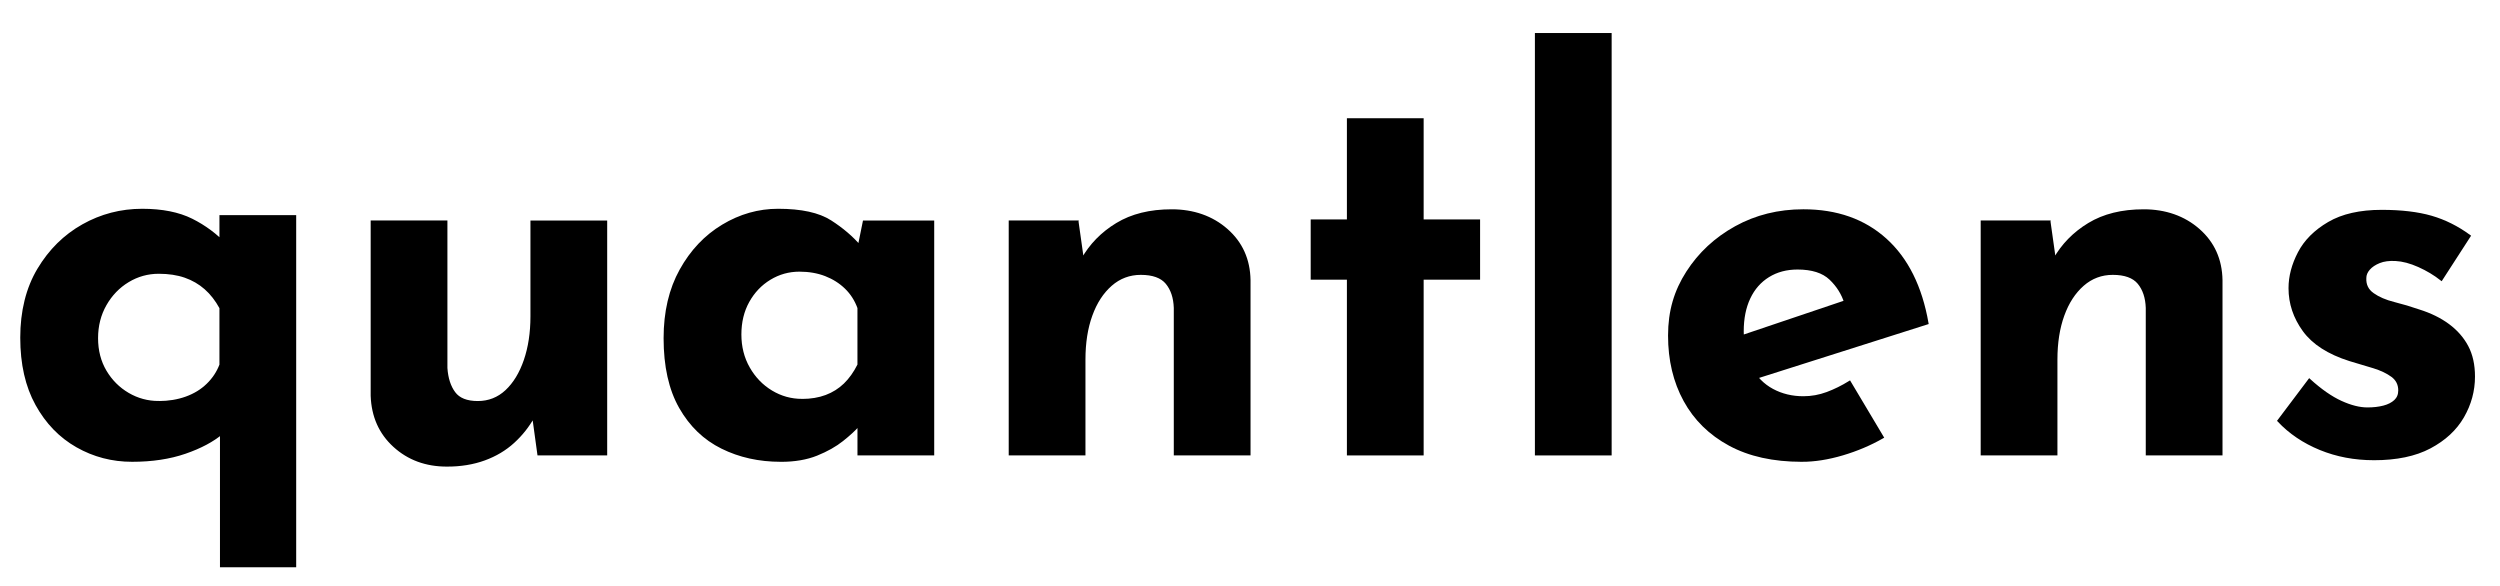
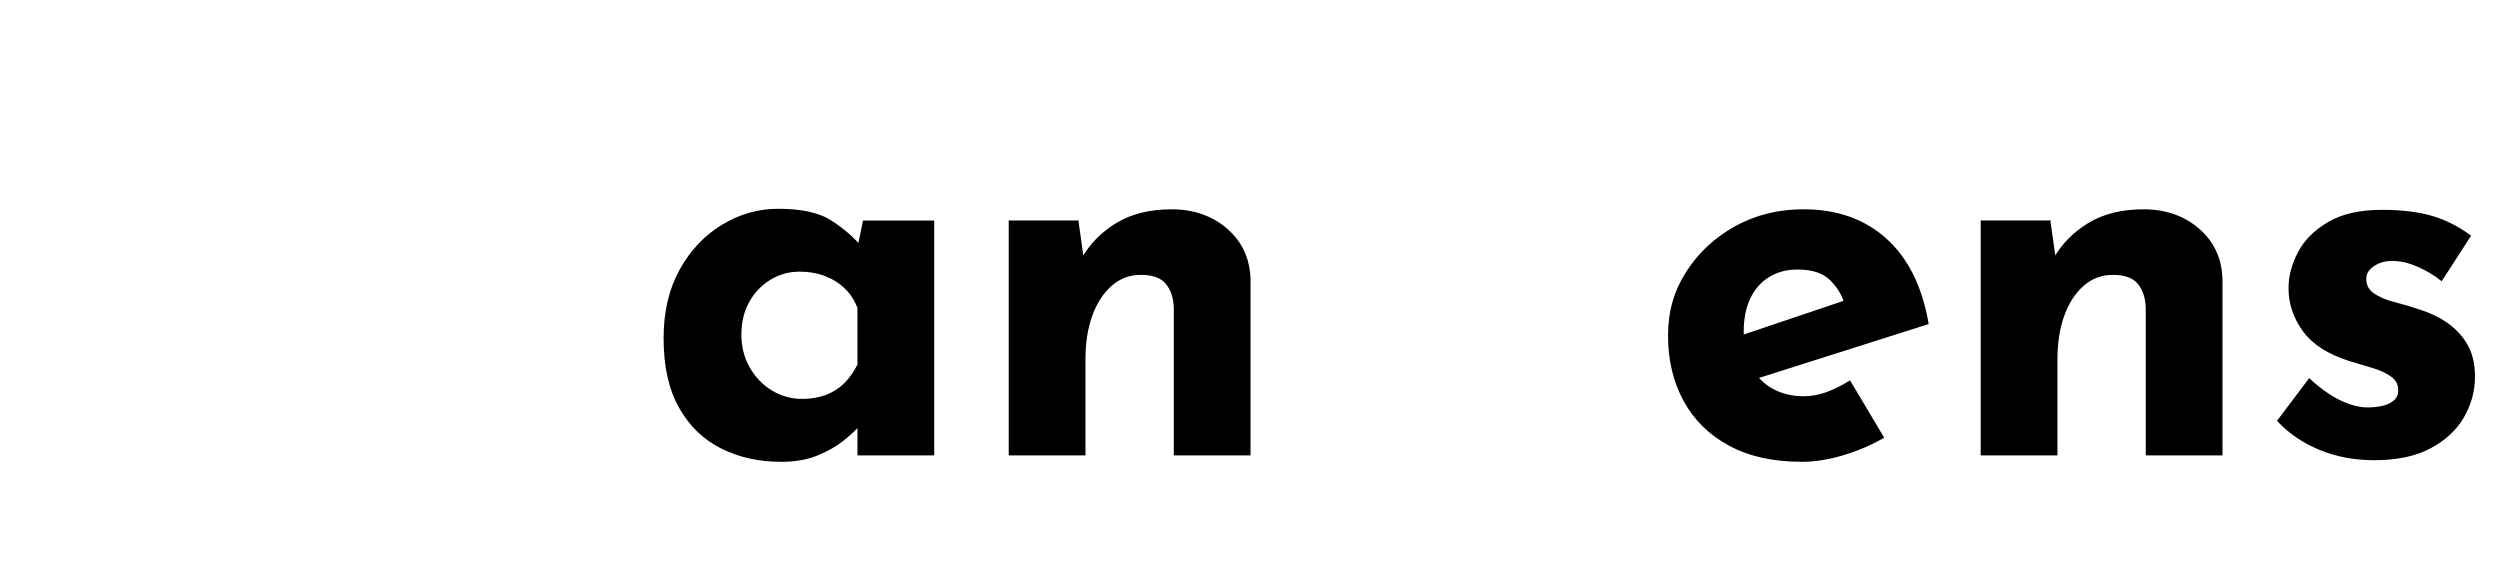
<svg xmlns="http://www.w3.org/2000/svg" id="Layer_1" data-name="Layer 1" viewBox="0 0 1145.35 268.67">
  <defs>
    <style>
      .cls-1 {
        fill: none;
      }

      .cls-2 {
        stroke: #000;
        stroke-miterlimit: 10;
      }
    </style>
  </defs>
-   <rect class="cls-1" x=".5" y="15.63" width="1144.85" height="193" />
-   <path class="cls-2" d="M60.52,211.07c-9.11,0-17.53-2.2-25.25-6.59-7.73-4.39-13.91-10.77-18.54-19.15-4.64-8.38-6.95-18.58-6.95-30.62s2.6-22.65,7.81-31.35c5.2-8.7,11.99-15.41,20.37-20.13,8.38-4.72,17.45-7.08,27.21-7.08,9.11,0,16.67,1.51,22.69,4.51,6.02,3.01,11.3,6.95,15.86,11.83l-2.68,7.32v-20.74h34.16v160.31h-33.92v-71.98l.49,10.98c-4.23,3.58-9.88,6.59-16.96,9.03-7.08,2.44-15.17,3.66-24.28,3.66ZM72.72,184.23c4.55,0,8.74-.69,12.57-2.07,3.82-1.38,7.08-3.37,9.76-5.98,2.68-2.6,4.67-5.61,5.98-9.03v-26.11c-1.95-3.58-4.27-6.55-6.95-8.91-2.68-2.36-5.78-4.15-9.27-5.37-3.5-1.22-7.53-1.83-12.08-1.83-5.04,0-9.72,1.3-14.03,3.9-4.31,2.6-7.77,6.18-10.37,10.74-2.6,4.56-3.9,9.68-3.9,15.37s1.3,10.74,3.9,15.13c2.6,4.39,6.06,7.85,10.37,10.37,4.31,2.52,8.99,3.78,14.03,3.78Z" />
-   <path class="cls-2" d="M204.73,213.27c-9.6,0-17.65-2.97-24.16-8.91-6.51-5.94-9.92-13.62-10.25-23.06v-79.79h34.16v67.1c.32,4.72,1.54,8.5,3.66,11.35,2.11,2.85,5.69,4.27,10.74,4.27s9.39-1.71,13.05-5.12c3.66-3.42,6.5-8.09,8.54-14.03,2.03-5.94,3.05-12.65,3.05-20.13v-43.43h34.16v106.63h-30.99l-2.68-19.52.49,2.2c-2.44,4.39-5.53,8.3-9.27,11.71-3.74,3.42-8.17,6.06-13.3,7.93-5.12,1.87-10.86,2.81-17.2,2.81Z" />
  <path class="cls-2" d="M357.71,211.07c-9.92,0-18.91-1.99-26.96-5.98-8.05-3.98-14.44-10.13-19.15-18.42-4.72-8.3-7.08-18.87-7.08-31.72,0-12.04,2.44-22.45,7.32-31.23,4.88-8.78,11.3-15.57,19.28-20.37,7.97-4.8,16.43-7.2,25.38-7.2,10.57,0,18.58,1.75,24.03,5.25,5.45,3.5,9.96,7.36,13.54,11.59l-1.46,4.15,3.17-15.62h31.72v106.63h-34.16v-23.18l2.68,7.32c-.33,0-1.3.94-2.93,2.81-1.63,1.87-4.03,4.07-7.2,6.59-3.17,2.52-7.08,4.72-11.71,6.59-4.64,1.87-10.13,2.81-16.47,2.81ZM367.47,183.26c4.06,0,7.72-.61,10.98-1.83,3.25-1.22,6.1-3.01,8.54-5.37,2.44-2.36,4.55-5.33,6.34-8.91v-26.11c-1.3-3.58-3.26-6.63-5.86-9.15-2.6-2.52-5.7-4.47-9.27-5.86-3.58-1.38-7.56-2.07-11.96-2.07-4.88,0-9.39,1.26-13.54,3.78-4.15,2.52-7.44,5.98-9.88,10.37-2.44,4.39-3.66,9.44-3.66,15.13s1.3,10.82,3.9,15.37c2.6,4.56,6.06,8.14,10.37,10.74,4.31,2.6,8.99,3.9,14.03,3.9Z" />
  <path class="cls-2" d="M493.62,101.52l2.68,19.03-.49-1.71c3.74-6.67,9.03-12.08,15.86-16.23,6.83-4.15,15.21-6.22,25.13-6.22s18.5,2.97,25.25,8.91c6.75,5.94,10.21,13.63,10.37,23.06v79.79h-34.16v-67.1c-.16-4.72-1.43-8.5-3.78-11.35-2.36-2.84-6.31-4.27-11.83-4.27-5.21,0-9.76,1.71-13.66,5.12-3.9,3.42-6.92,8.05-9.03,13.91-2.12,5.86-3.17,12.61-3.17,20.25v43.43h-34.16v-106.63h30.99Z" />
-   <path class="cls-2" d="M617.57,54.67h34.16v46.36h25.86v26.6h-25.86v80.52h-34.16v-80.52h-16.59v-26.6h16.59v-46.36Z" />
-   <path class="cls-2" d="M703.7,15.63h34.16v192.52h-34.16V15.63Z" />
  <path class="cls-2" d="M825.46,211.07c-13.02,0-24.03-2.44-33.06-7.32-9.03-4.88-15.9-11.63-20.62-20.25-4.72-8.62-7.08-18.54-7.08-29.77s2.76-20.41,8.3-29.04c5.53-8.62,12.93-15.49,22.2-20.62,9.27-5.12,19.6-7.69,30.99-7.69,15.29,0,27.85,4.43,37.7,13.3,9.84,8.87,16.23,21.68,19.15,38.43l-82.96,26.35-7.56-18.54,60.02-20.25-7.08,3.17c-1.3-4.23-3.62-7.93-6.95-11.1-3.34-3.17-8.34-4.76-15.01-4.76-5.04,0-9.48,1.18-13.3,3.54-3.82,2.36-6.75,5.7-8.78,10-2.04,4.31-3.05,9.39-3.05,15.25,0,6.67,1.22,12.24,3.66,16.71,2.44,4.48,5.77,7.85,10,10.13,4.23,2.28,8.94,3.42,14.15,3.42,3.74,0,7.36-.65,10.86-1.95,3.5-1.3,6.95-3.01,10.37-5.12l15.13,25.38c-5.7,3.26-11.83,5.86-18.42,7.81s-12.81,2.93-18.67,2.93Z" />
  <path class="cls-2" d="M938.92,101.52l2.68,19.03-.49-1.71c3.74-6.67,9.03-12.08,15.86-16.23,6.83-4.15,15.21-6.22,25.13-6.22s18.5,2.97,25.25,8.91c6.75,5.94,10.21,13.63,10.37,23.06v79.79h-34.16v-67.1c-.16-4.72-1.43-8.5-3.78-11.35-2.36-2.84-6.31-4.27-11.83-4.27-5.21,0-9.76,1.71-13.66,5.12-3.9,3.42-6.92,8.05-9.03,13.91-2.12,5.86-3.17,12.61-3.17,20.25v43.43h-34.16v-106.63h30.99Z" />
  <path class="cls-2" d="M1087.51,210.34c-8.78,0-16.96-1.55-24.52-4.64-7.56-3.09-13.95-7.4-19.15-12.93l14.15-18.79c5.2,4.72,10.04,8.09,14.52,10.13,4.47,2.04,8.5,3.05,12.08,3.05,2.76,0,5.25-.28,7.44-.85,2.2-.57,3.94-1.46,5.25-2.68,1.3-1.22,1.95-2.81,1.95-4.76,0-2.76-1.1-4.96-3.29-6.59-2.2-1.62-5-2.97-8.42-4.03-3.42-1.06-7.08-2.15-10.98-3.29-9.76-3.09-16.8-7.6-21.11-13.54-4.31-5.94-6.47-12.4-6.47-19.4,0-5.37,1.42-10.77,4.27-16.23,2.84-5.45,7.4-10,13.66-13.66,6.26-3.66,14.35-5.49,24.28-5.49,8.94,0,16.51.9,22.69,2.68,6.18,1.79,12.04,4.72,17.57,8.78l-12.93,20.01c-3.09-2.44-6.55-4.51-10.37-6.22-3.82-1.71-7.36-2.64-10.61-2.81-2.93-.16-5.41.16-7.44.98-2.04.82-3.62,1.87-4.76,3.17-1.14,1.3-1.71,2.68-1.71,4.15-.16,3.09,1.01,5.53,3.54,7.32,2.52,1.79,5.73,3.17,9.64,4.15,3.9.98,7.72,2.12,11.47,3.42,5.2,1.63,9.68,3.82,13.42,6.59,3.74,2.77,6.63,6.06,8.66,9.88,2.03,3.82,3.05,8.42,3.05,13.79,0,6.51-1.67,12.65-5,18.42-3.34,5.78-8.38,10.45-15.13,14.03-6.75,3.58-15.33,5.37-25.74,5.37Z" />
</svg>